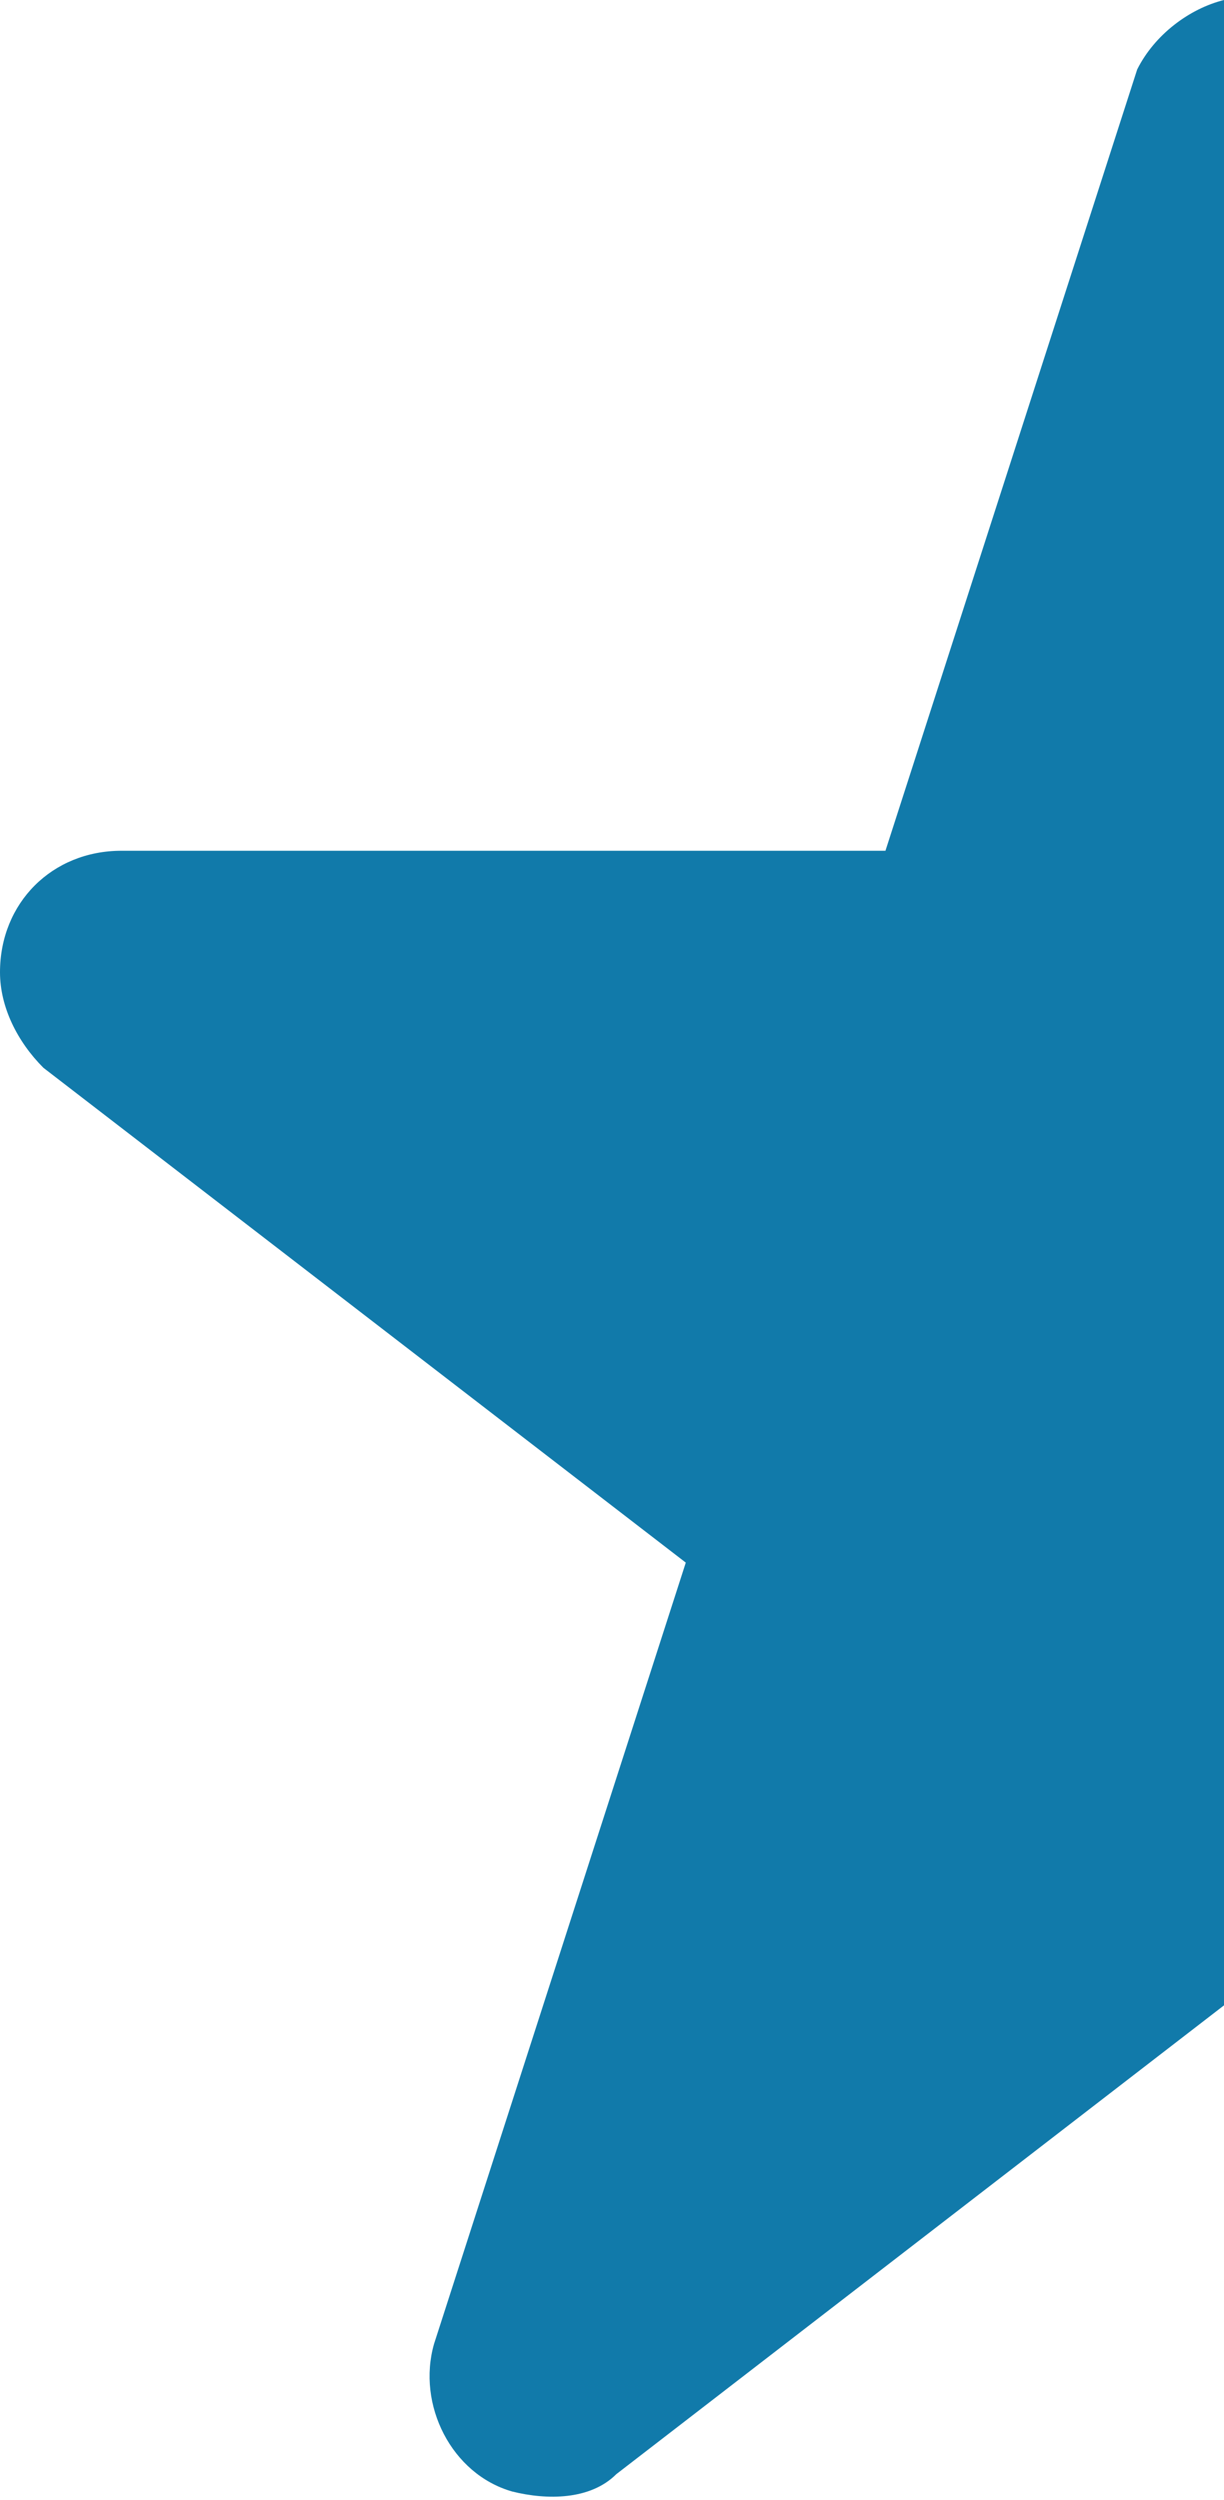
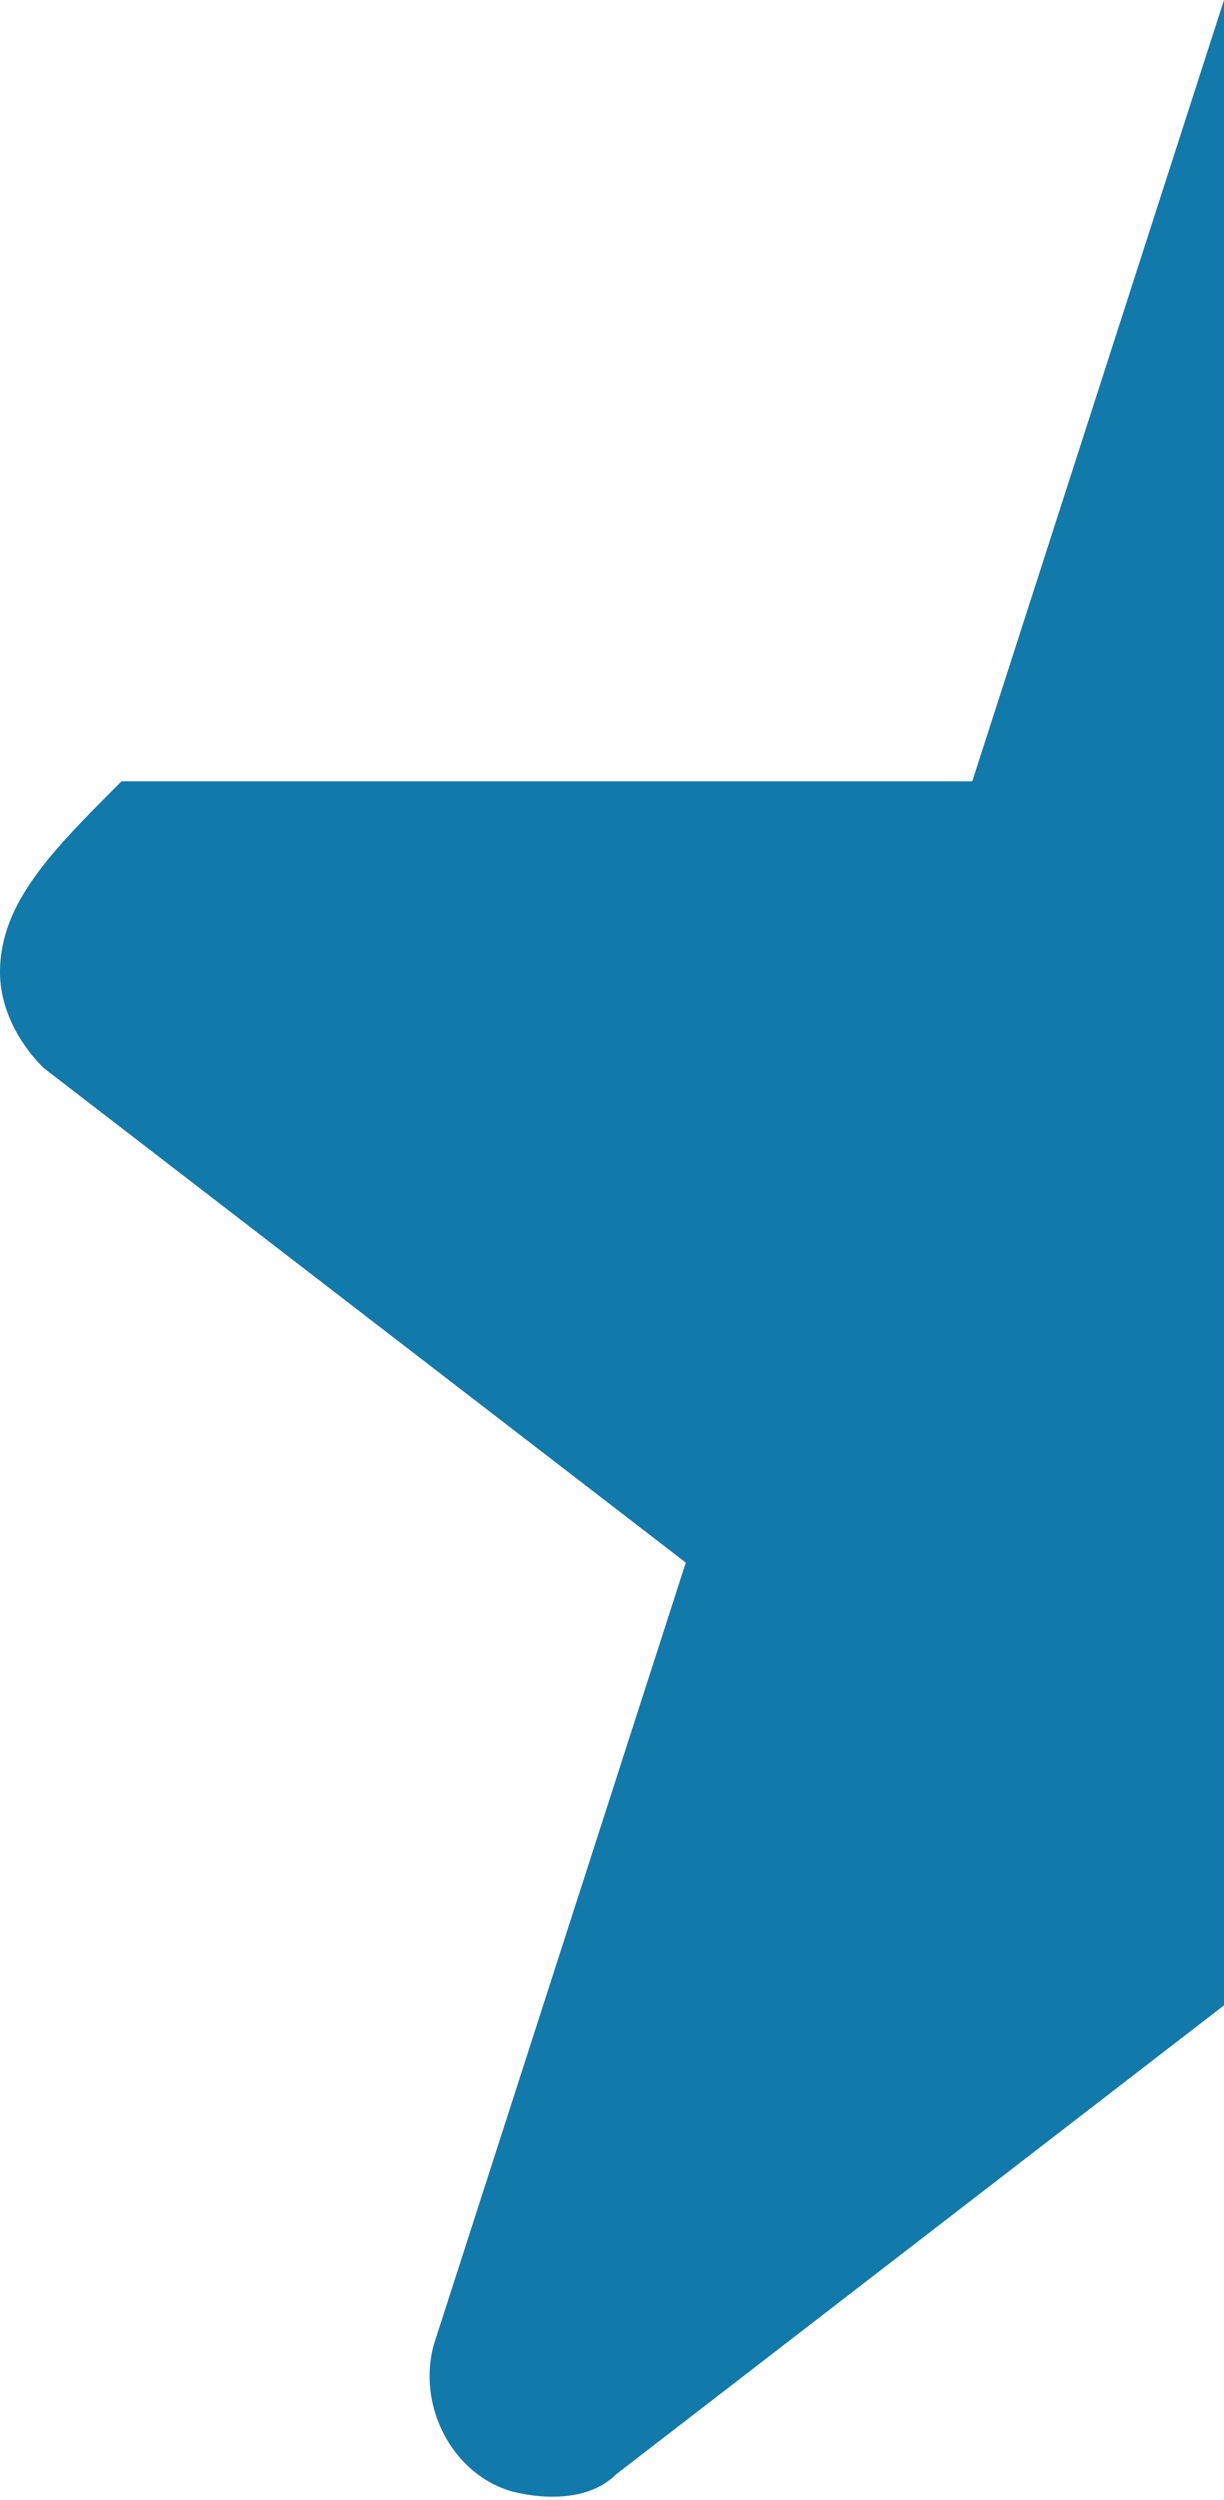
<svg xmlns="http://www.w3.org/2000/svg" version="1.1" id="Layer_1" x="0px" y="0px" viewBox="0 0 14.1 28.8" style="enable-background:new 0 0 14.1 28.8;" xml:space="preserve">
  <style type="text/css">
	.st0{fill:#117AAA;}
</style>
-   <path id="Path_26118" class="st0" d="M14.1,0c-0.4,0.1-0.8,0.4-1,0.8l-2.9,9H1.4C0.6,9.8,0,10.4,0,11.2c0,0.4,0.2,0.8,0.5,1.1  L7.9,18L5,27c-0.2,0.7,0.2,1.5,0.9,1.7c0.4,0.1,0.9,0.1,1.2-0.2l7-5.4L14.1,0z" />
+   <path id="Path_26118" class="st0" d="M14.1,0l-2.9,9H1.4C0.6,9.8,0,10.4,0,11.2c0,0.4,0.2,0.8,0.5,1.1  L7.9,18L5,27c-0.2,0.7,0.2,1.5,0.9,1.7c0.4,0.1,0.9,0.1,1.2-0.2l7-5.4L14.1,0z" />
</svg>